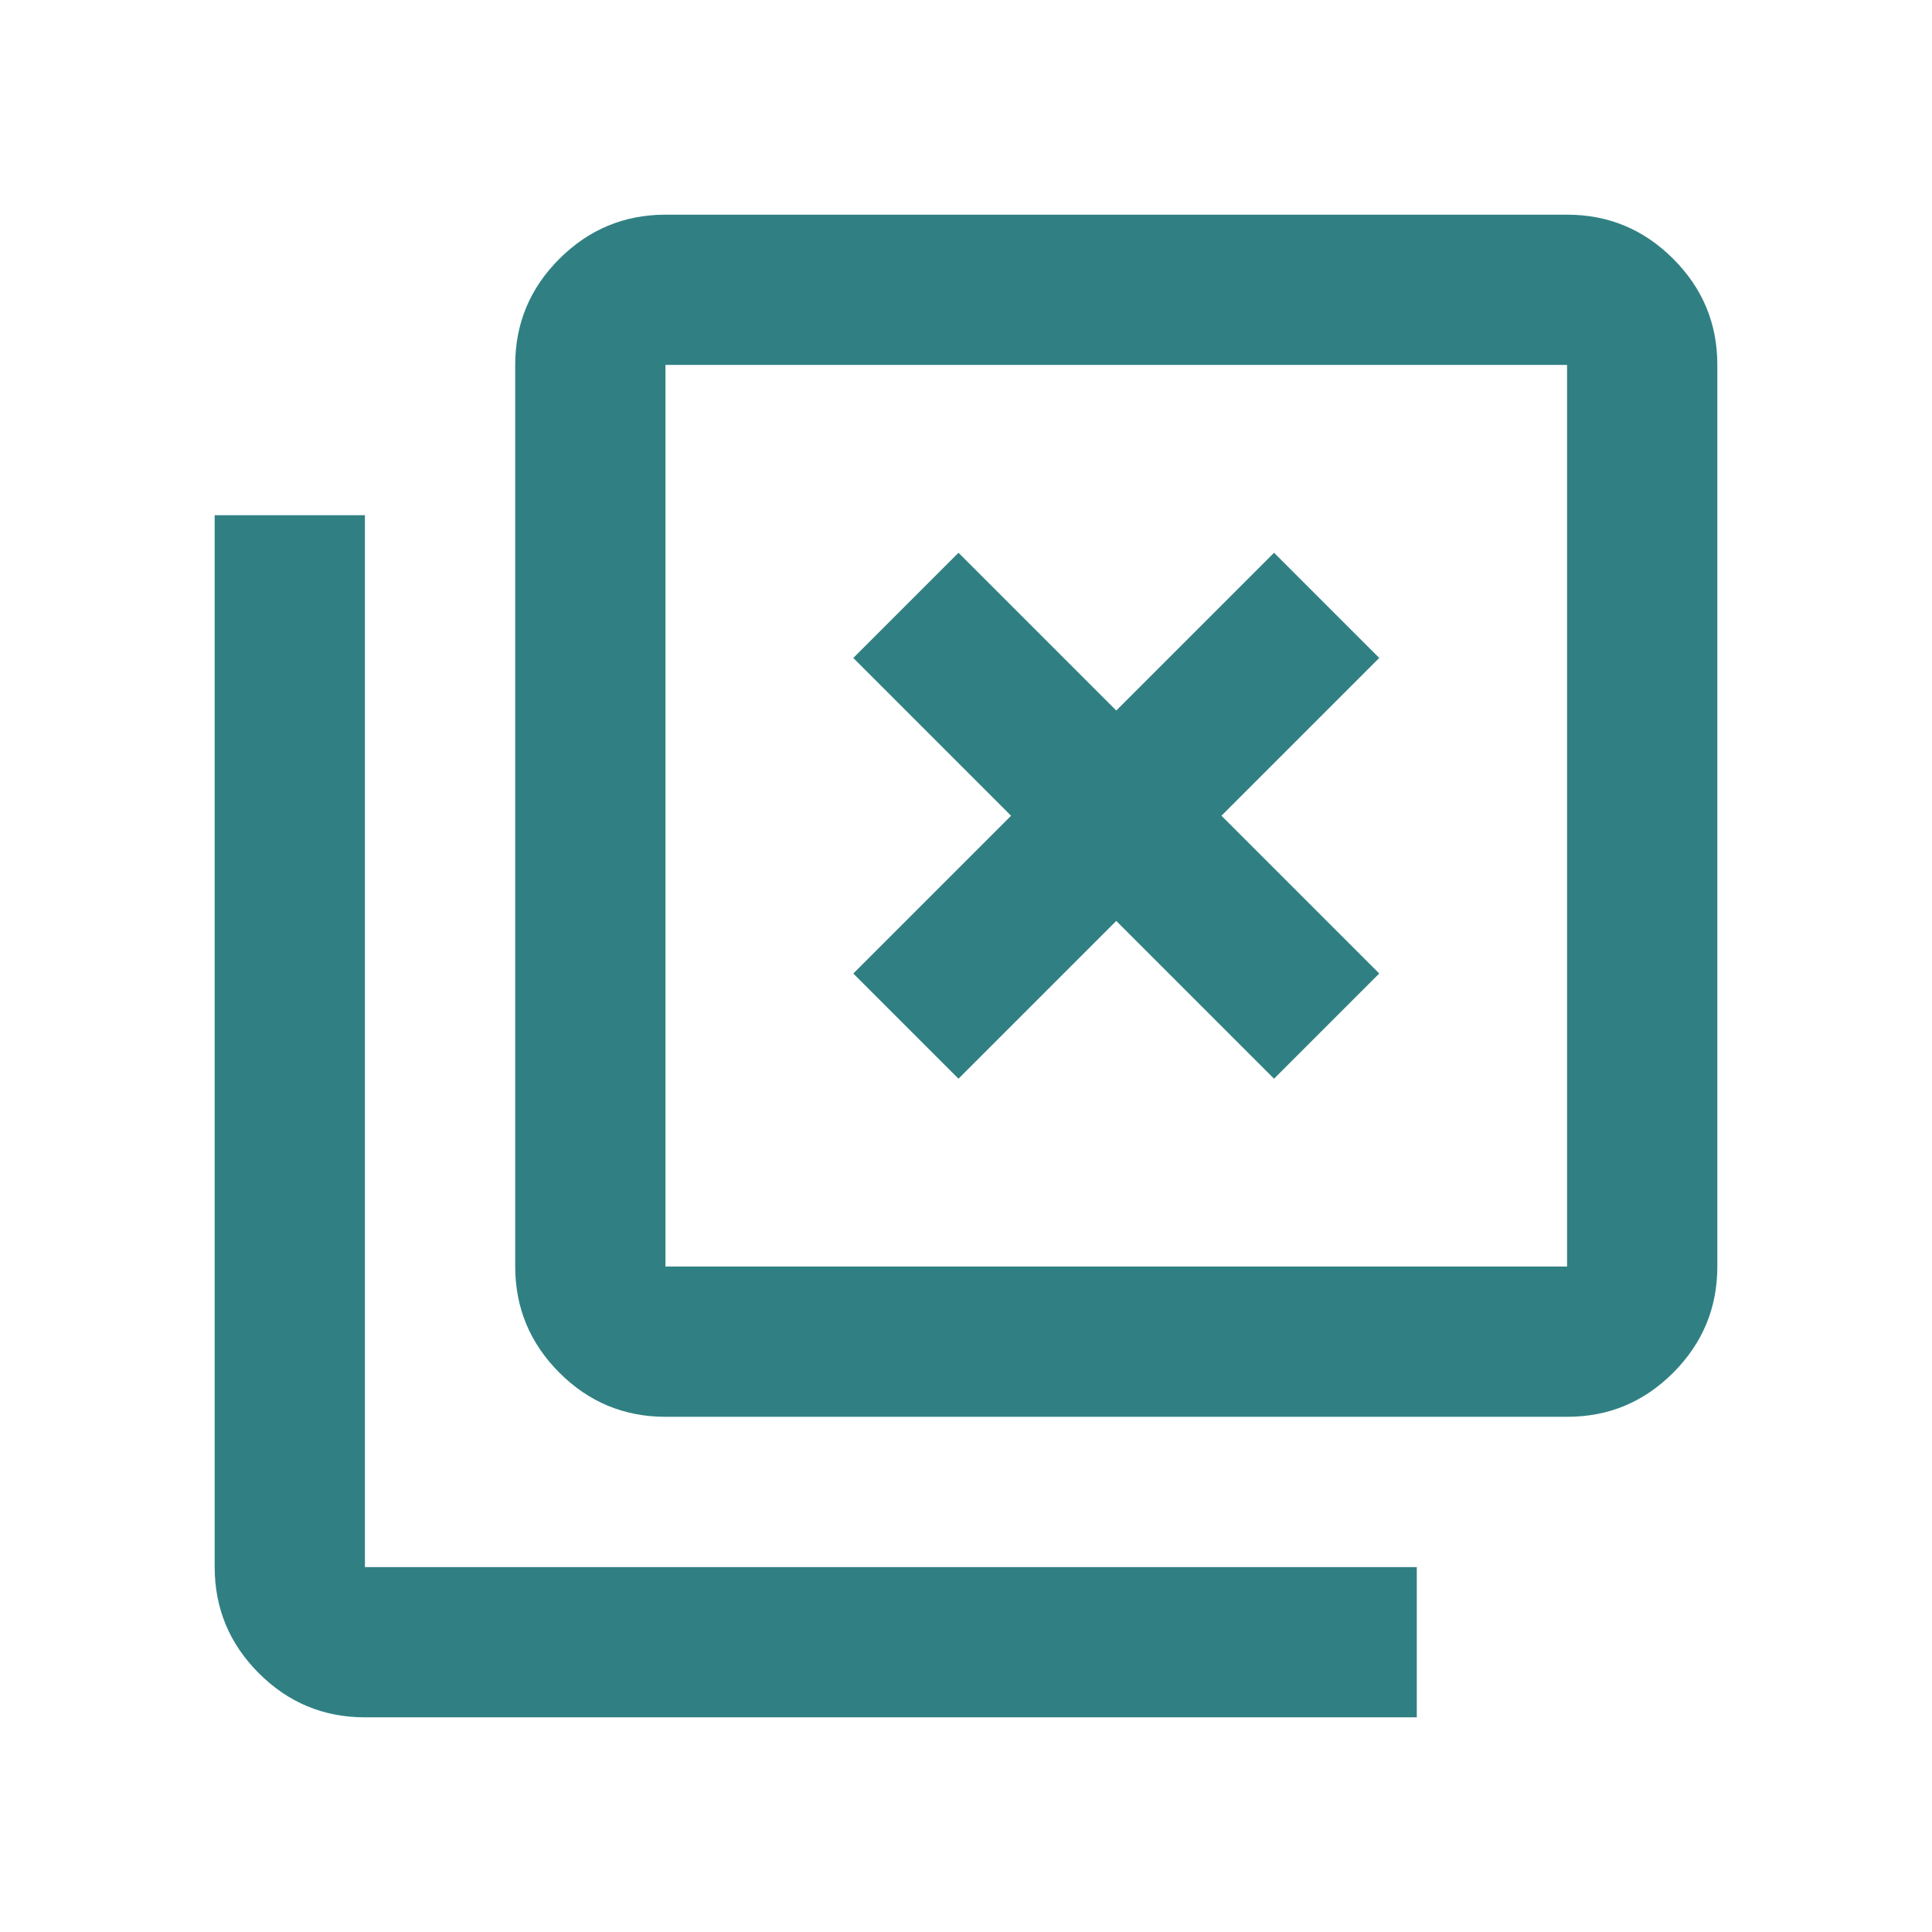
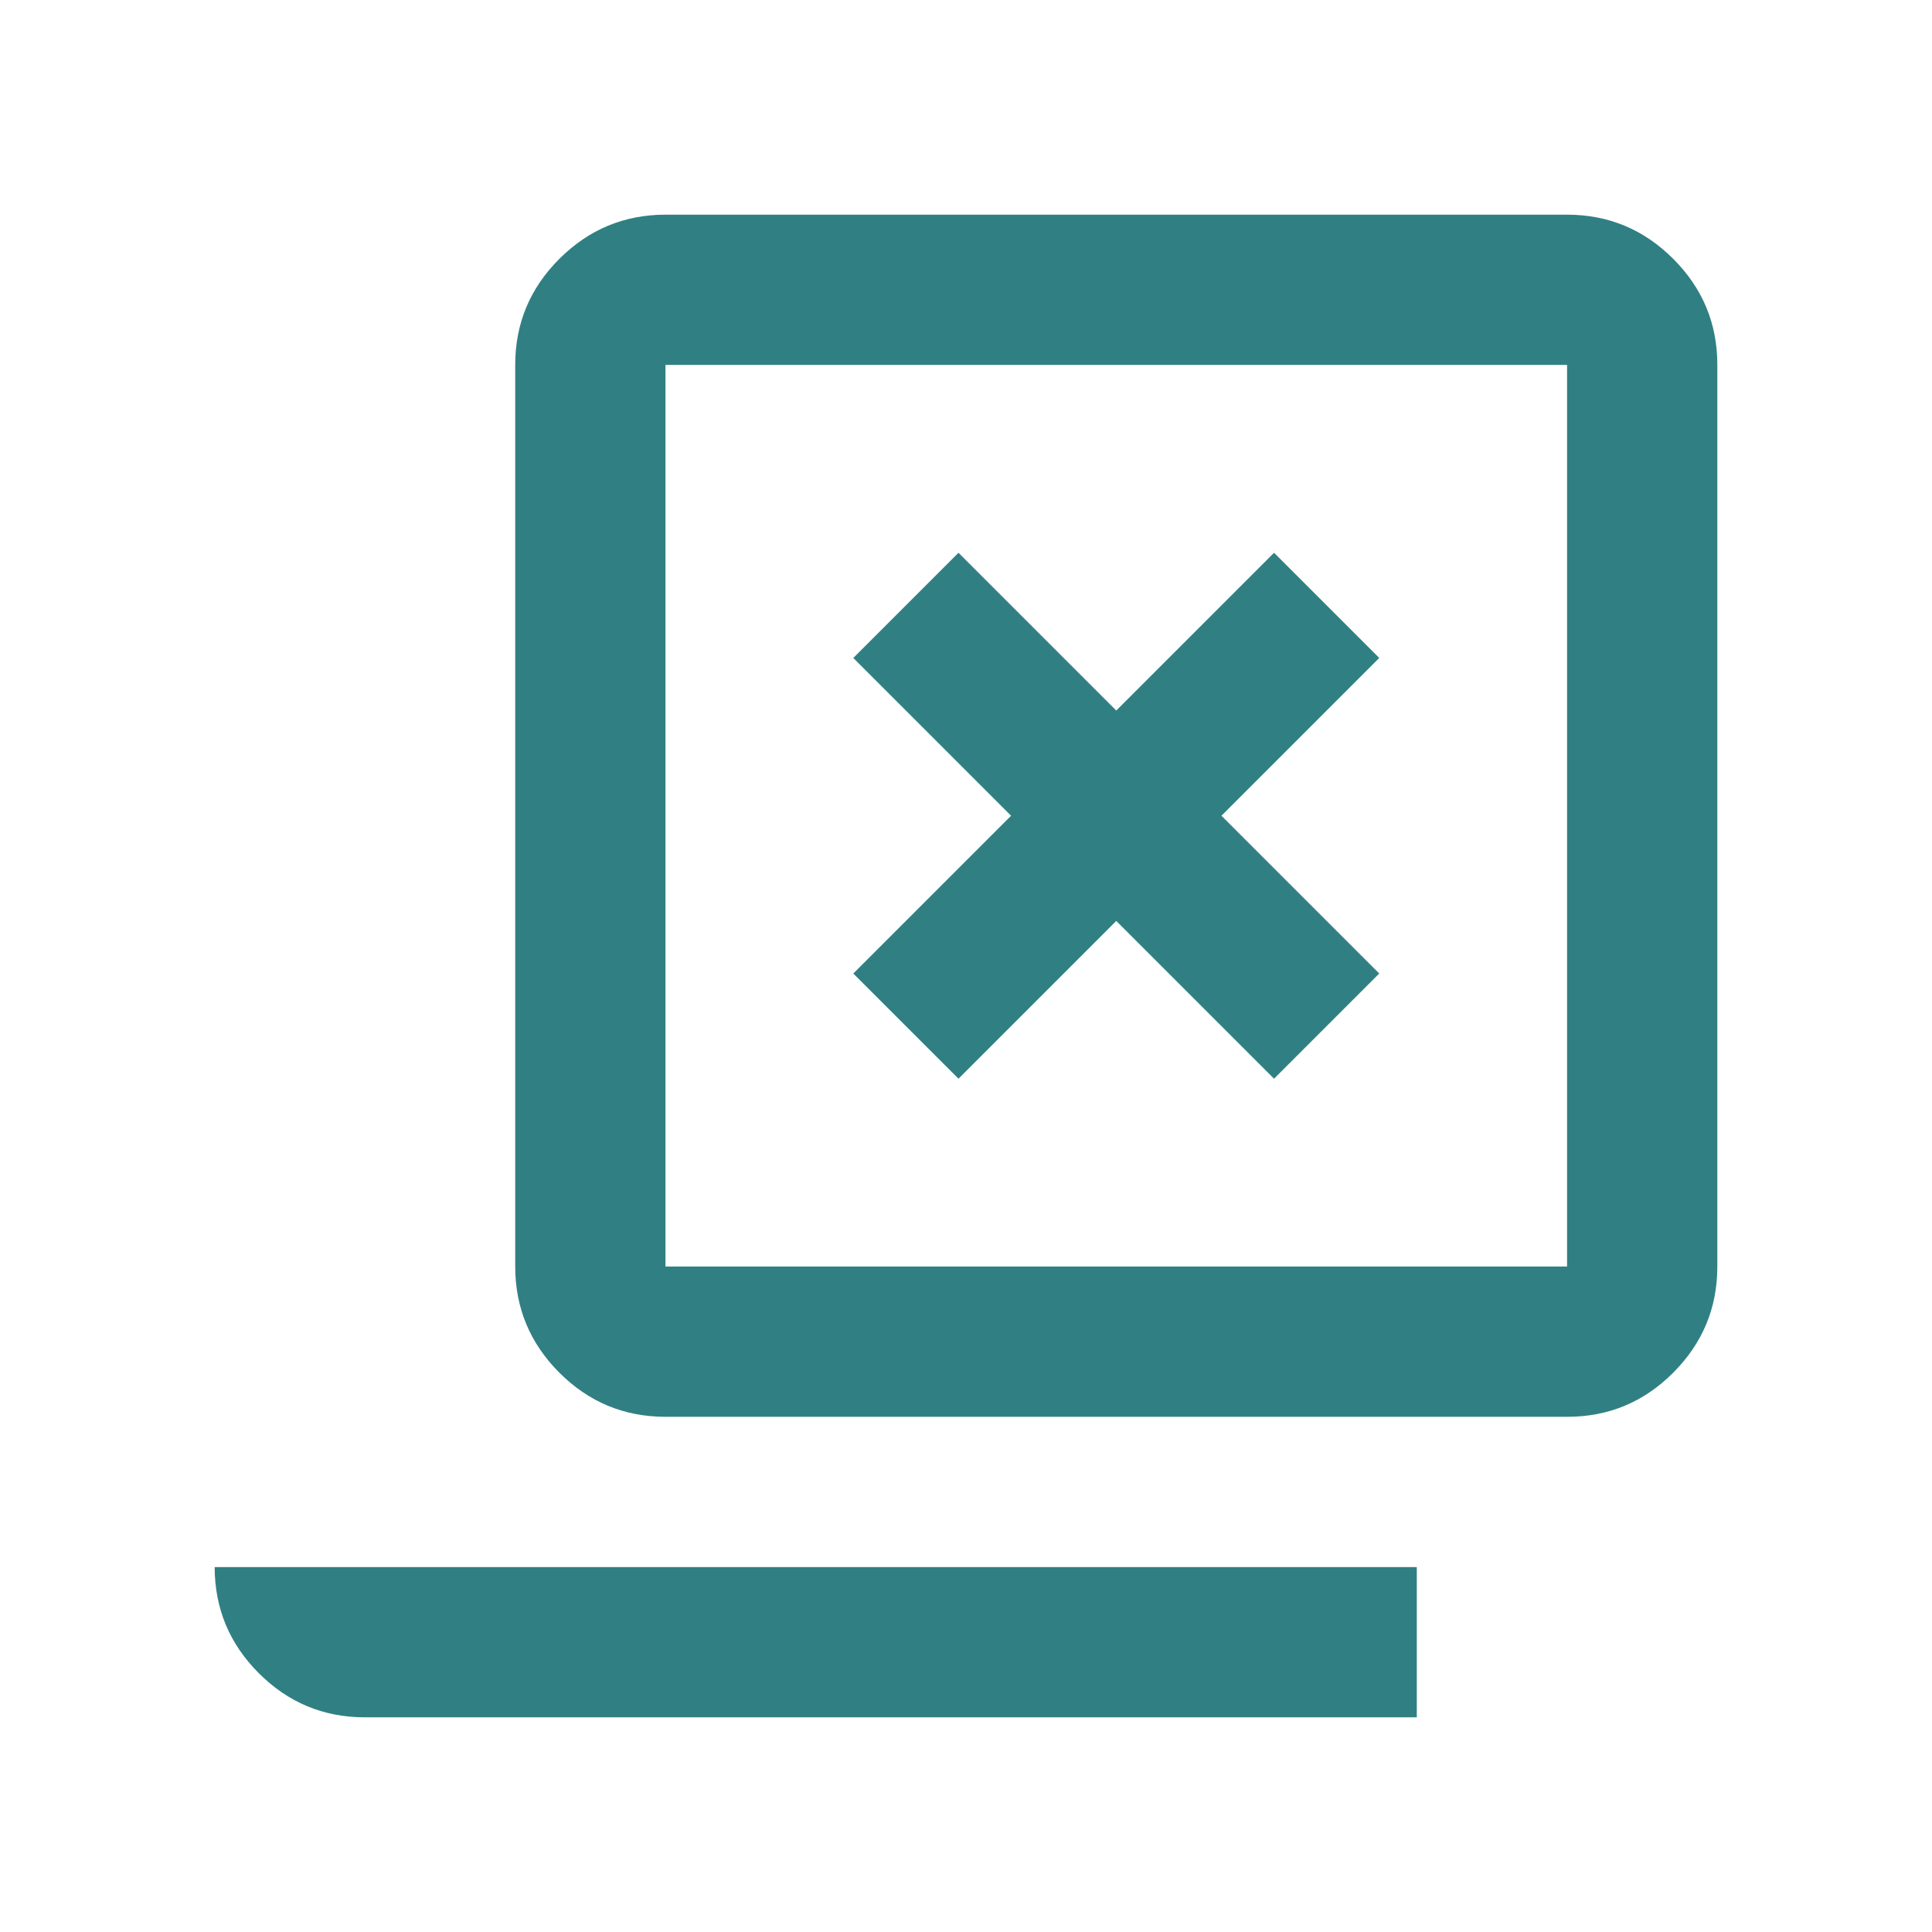
<svg xmlns="http://www.w3.org/2000/svg" width="36" height="36" viewBox="0 0 36 36" fill="none">
-   <path d="M17.86 20.1L20.8 17.16L23.74 20.1L25.7 18.14L22.76 15.2L25.7 12.26L23.74 10.3L20.8 13.24L17.86 10.3L15.9 12.26L18.84 15.2L15.9 18.14L17.86 20.1ZM12.4 26.4C11.63 26.4 10.971 26.126 10.423 25.578C9.875 25.03 9.601 24.371 9.6 23.6V6.8C9.6 6.03 9.874 5.371 10.423 4.823C10.972 4.275 11.631 4.001 12.4 4H29.2C29.97 4 30.629 4.274 31.178 4.823C31.727 5.372 32.001 6.031 32 6.8V23.6C32 24.37 31.726 25.029 31.178 25.578C30.63 26.127 29.971 26.401 29.2 26.4H12.4ZM12.4 23.6H29.2V6.8H12.4V23.6ZM6.8 32C6.03 32 5.371 31.726 4.823 31.178C4.275 30.63 4.001 29.971 4 29.2V9.6H6.8V29.2H26.4V32H6.8Z" fill="#308083" />
+   <path d="M17.86 20.1L20.8 17.16L23.74 20.1L25.7 18.14L22.76 15.2L25.7 12.26L23.74 10.3L20.8 13.24L17.86 10.3L15.9 12.26L18.84 15.2L15.9 18.14L17.86 20.1ZM12.4 26.4C11.63 26.4 10.971 26.126 10.423 25.578C9.875 25.03 9.601 24.371 9.6 23.6V6.8C9.6 6.03 9.874 5.371 10.423 4.823C10.972 4.275 11.631 4.001 12.4 4H29.2C29.97 4 30.629 4.274 31.178 4.823C31.727 5.372 32.001 6.031 32 6.8V23.6C32 24.37 31.726 25.029 31.178 25.578C30.63 26.127 29.971 26.401 29.2 26.4H12.4ZM12.4 23.6H29.2V6.8H12.4V23.6ZM6.8 32C6.03 32 5.371 31.726 4.823 31.178C4.275 30.63 4.001 29.971 4 29.2V9.6V29.2H26.4V32H6.8Z" fill="#308083" />
</svg>